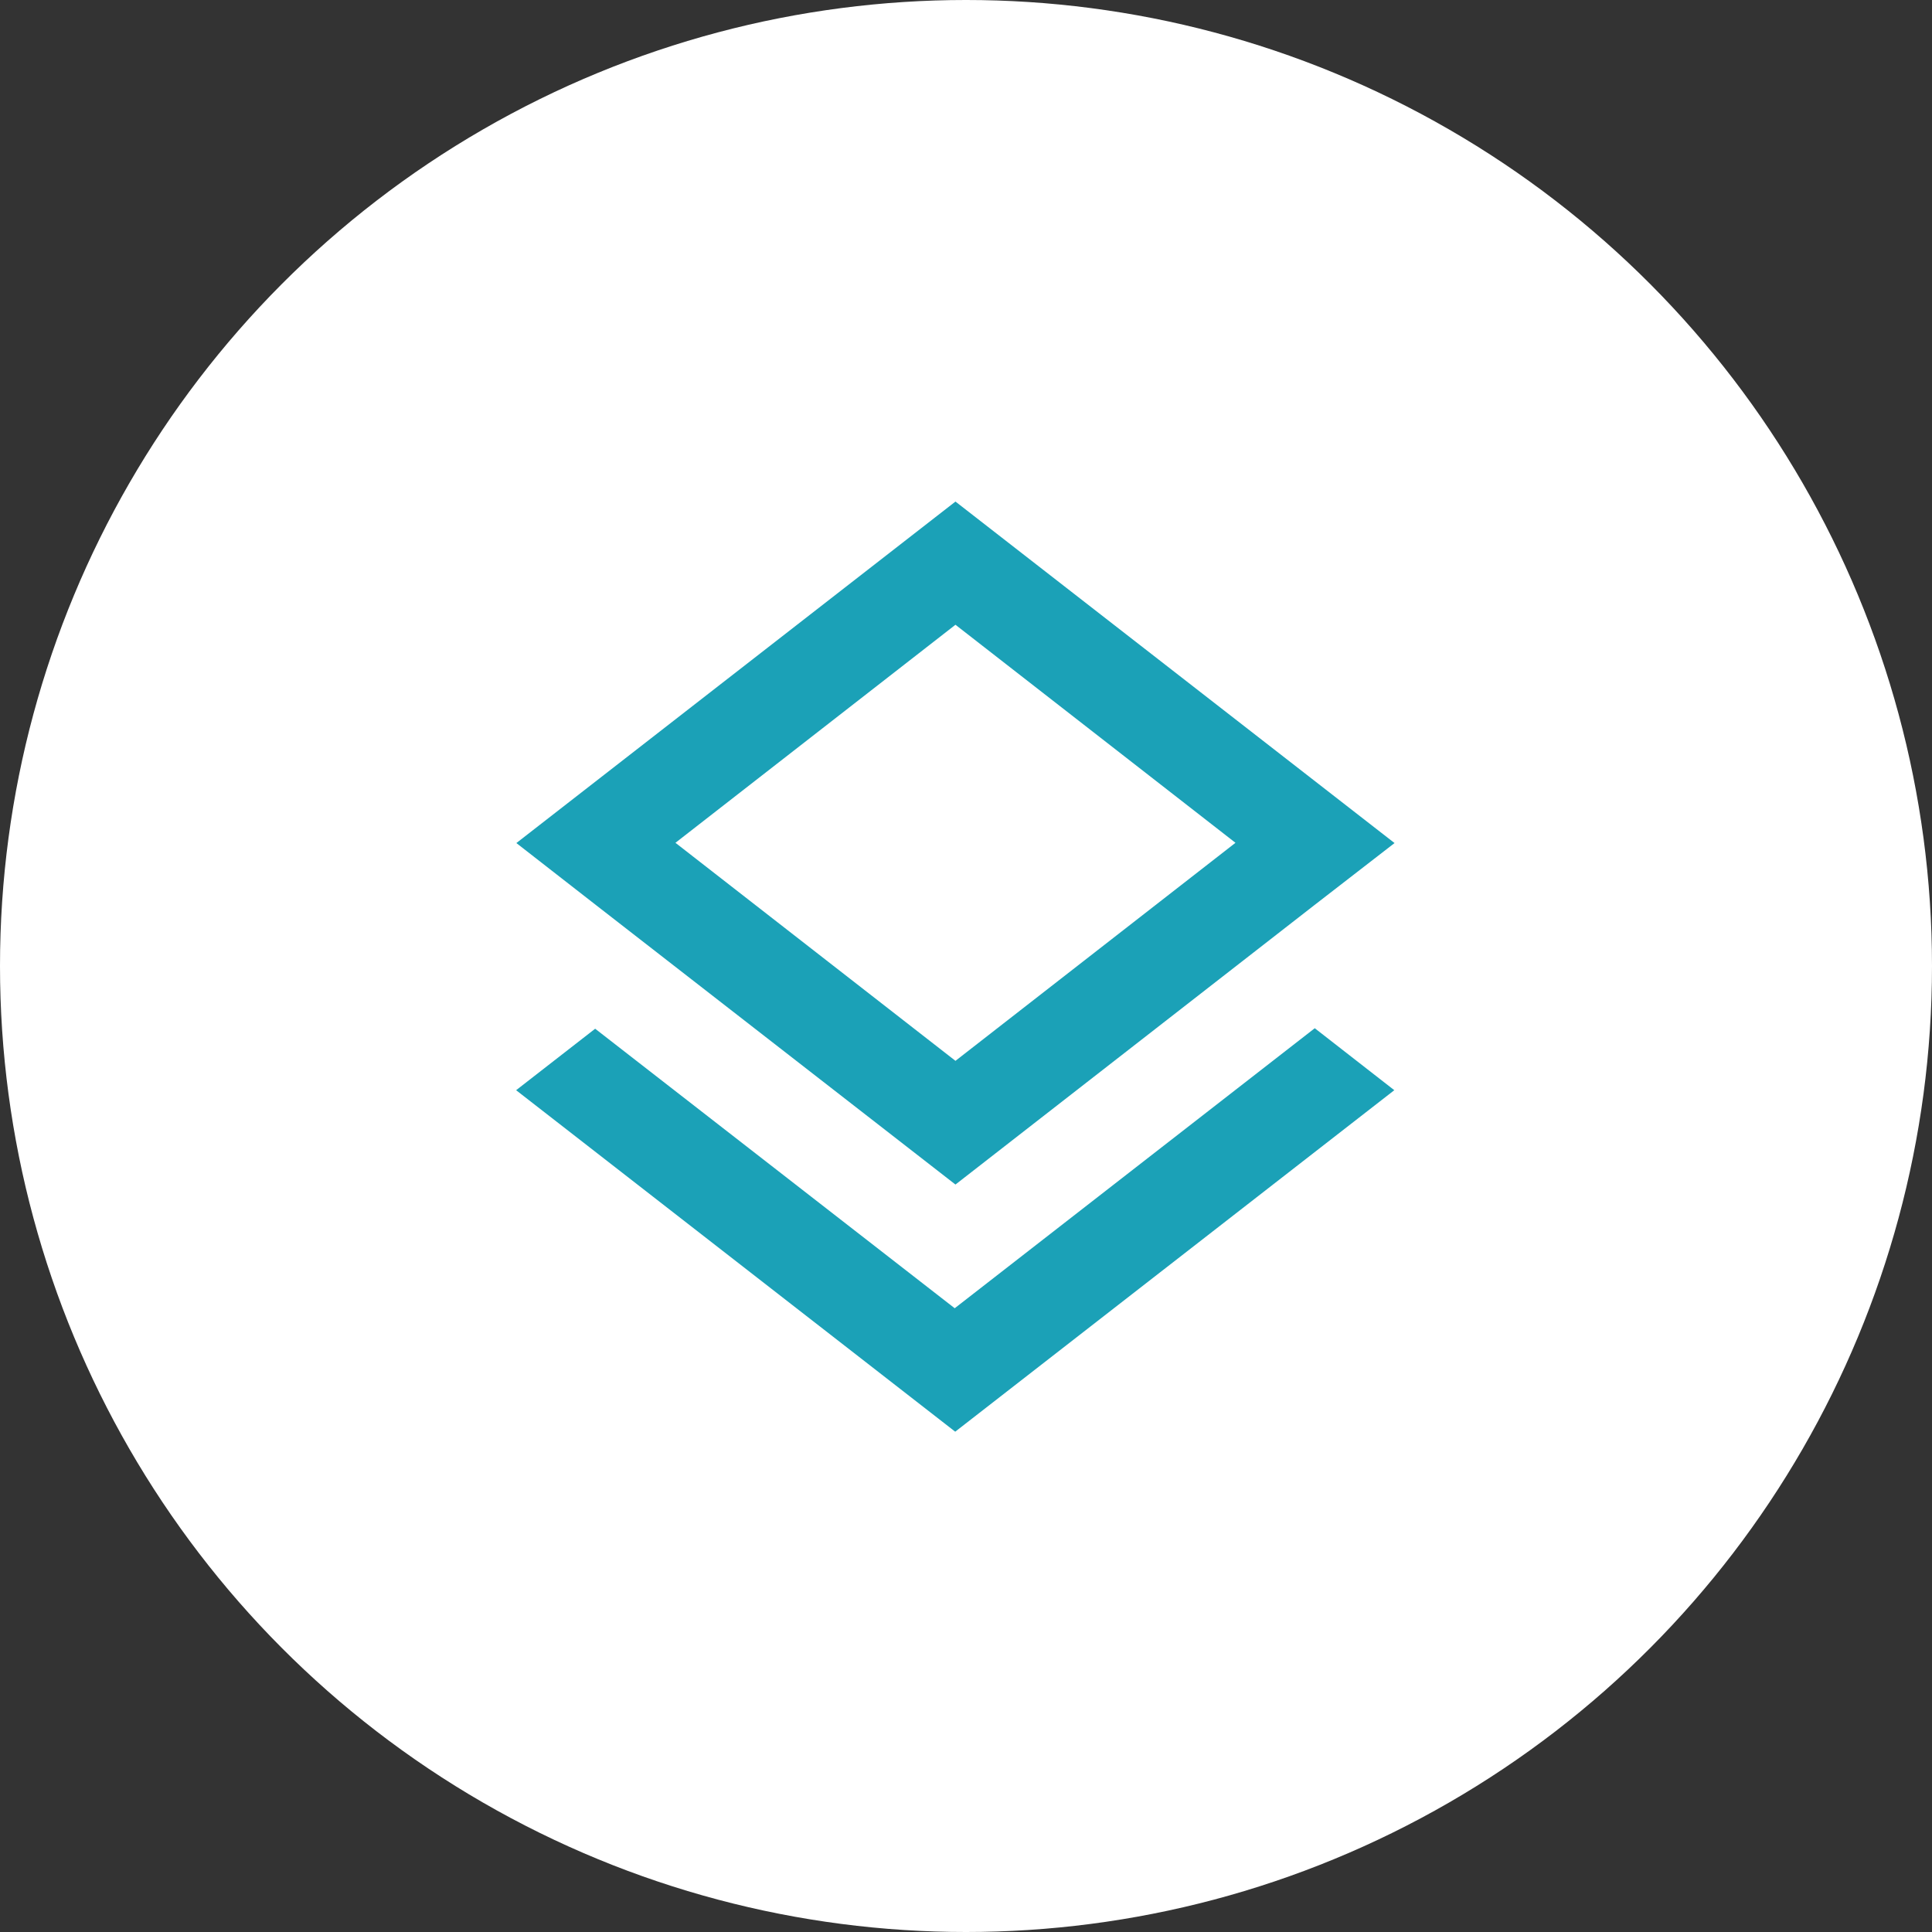
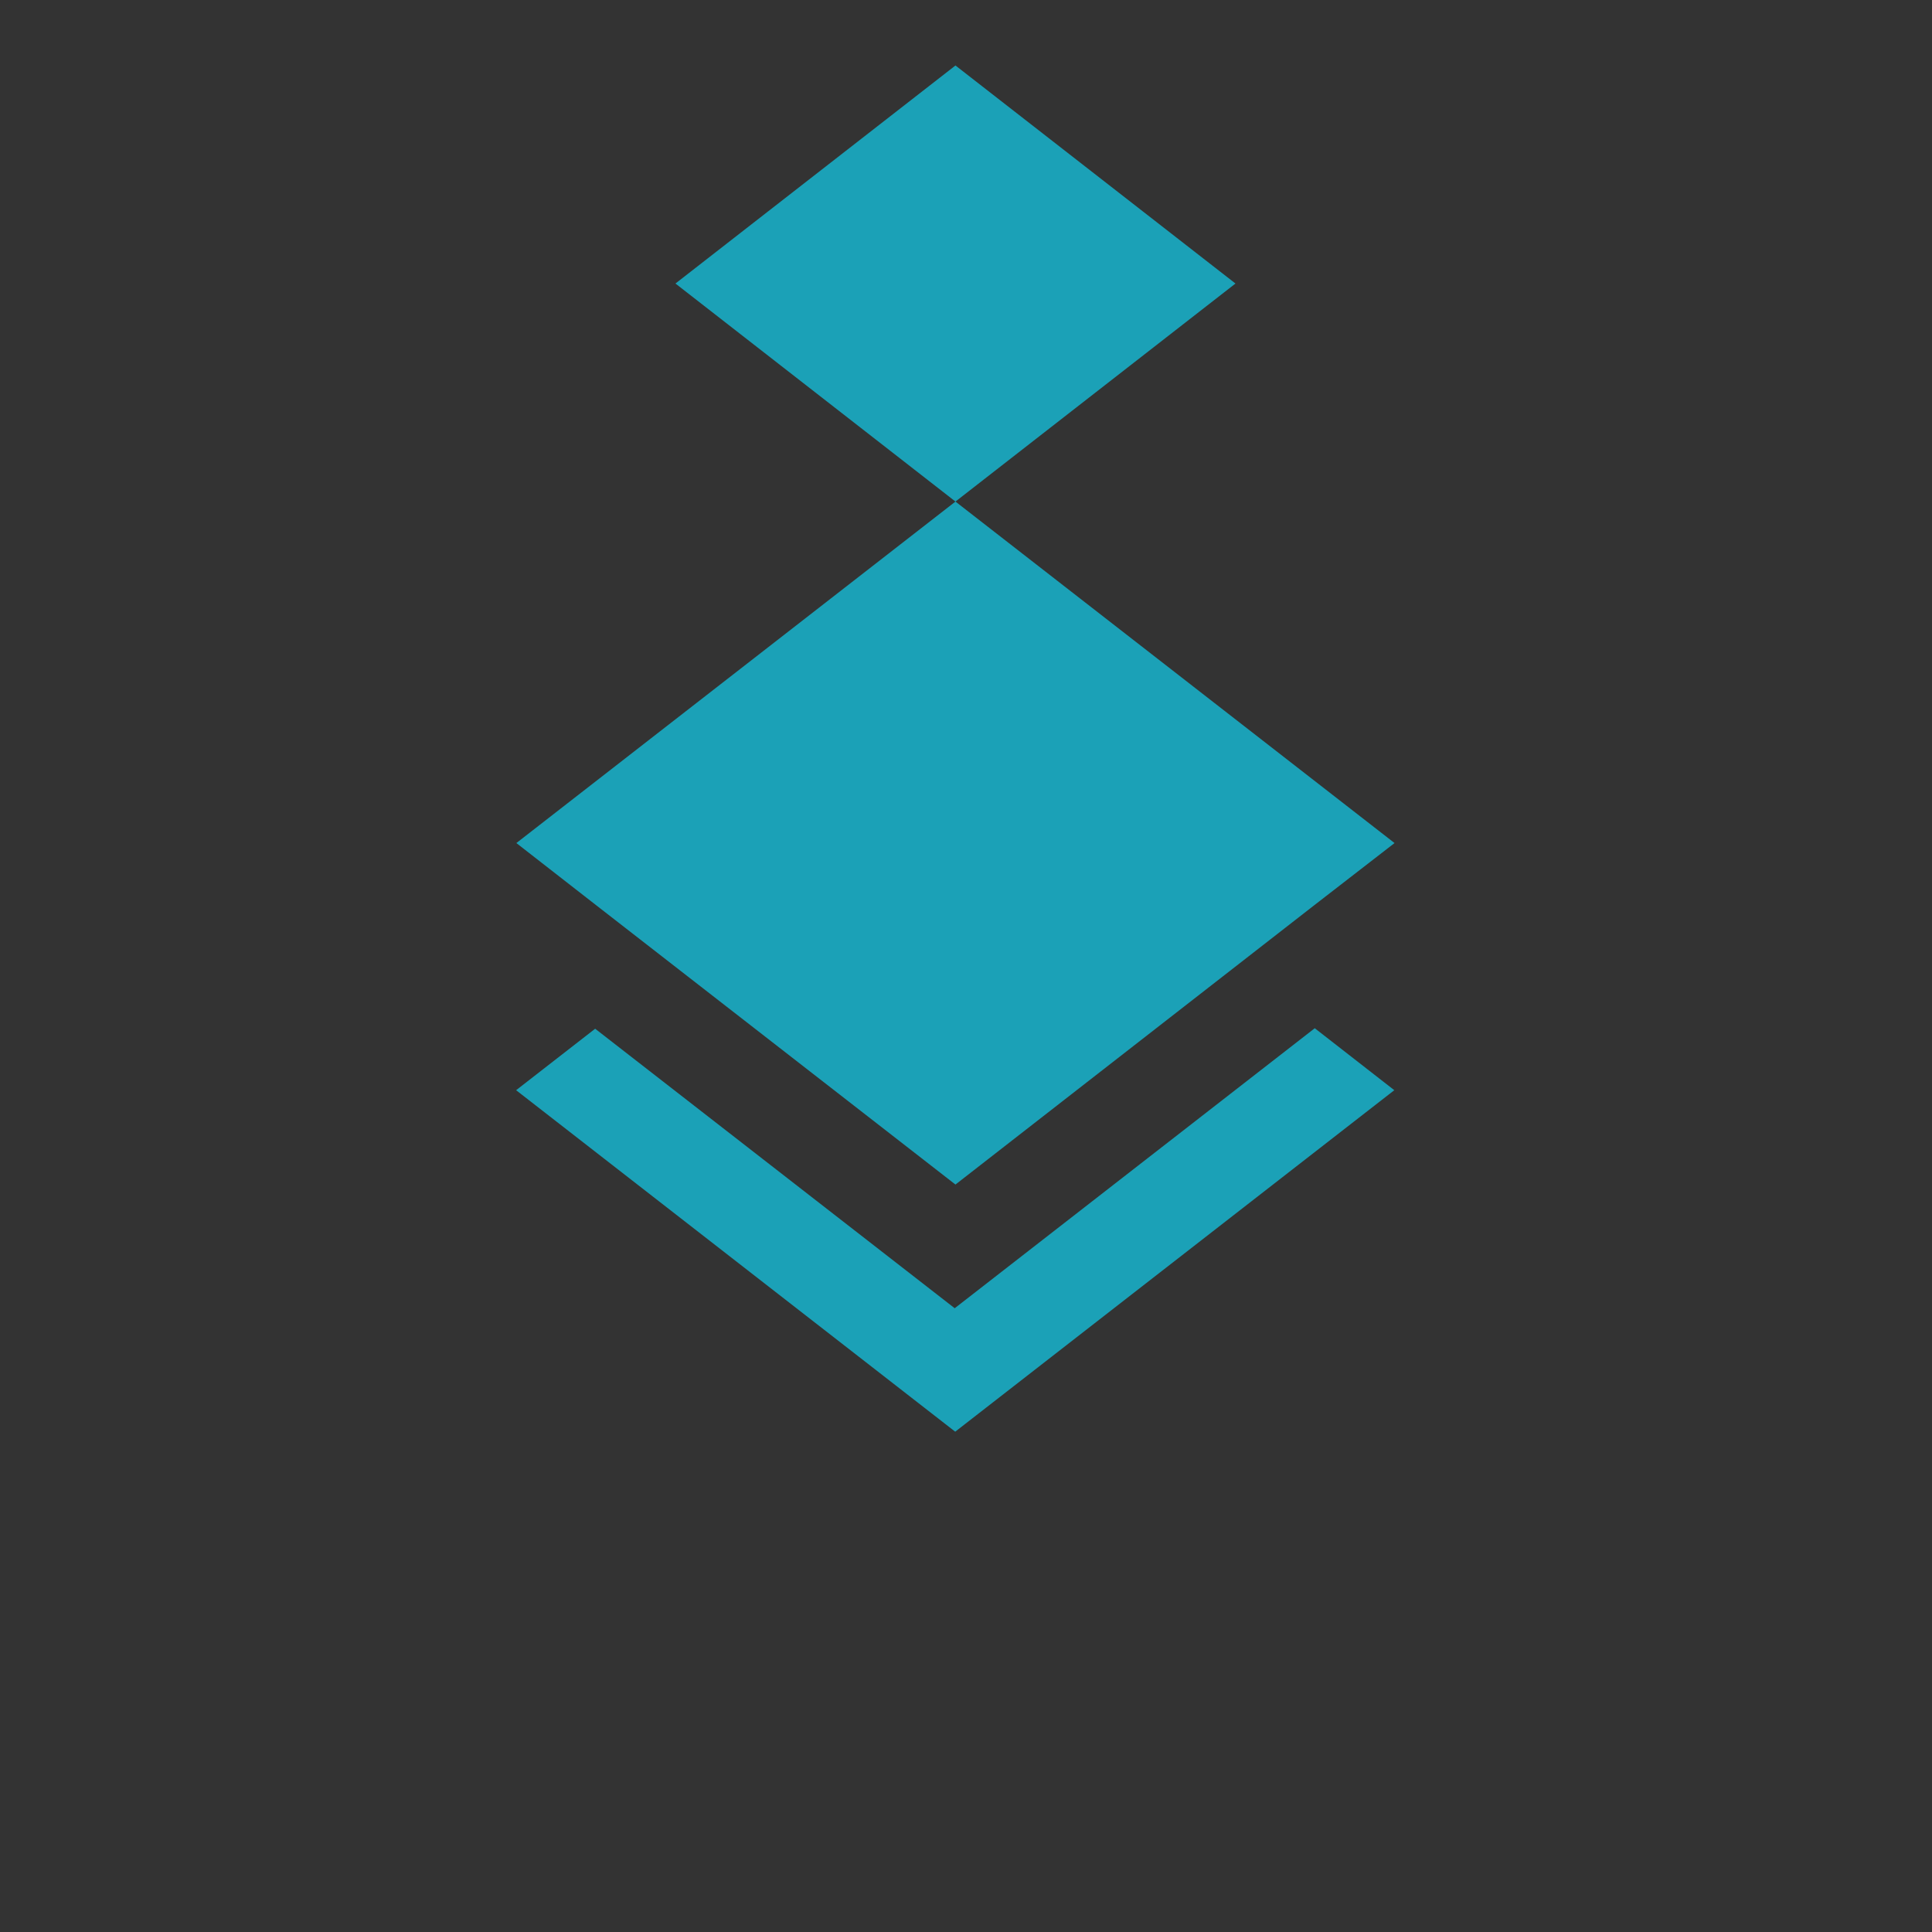
<svg xmlns="http://www.w3.org/2000/svg" id="_レイヤー_2" viewBox="0 0 77 77">
  <rect x="0" y="0" width="77" height="77" fill="#333333" stroke="none" />
  <g id="top">
-     <circle cx="38.5" cy="38.5" r="38.5" style="fill:#fff; stroke-width:0px;" />
-     <path d="M52.4,40.98l-14.35,11.16-14.33-11.14-3.15,2.45,17.5,13.61,17.5-13.61-3.17-2.47ZM38.08,19.99l-17.5,13.61,3.17,2.47,14.33,11.14,14.31-11.14,3.19-2.47-17.5-13.61ZM38.08,42.28l-11.16-8.69,11.16-8.69,11.16,8.69-11.16,8.69Z" style="fill:#1ba1b7; stroke-width:0px;" />
+     <path d="M52.4,40.98l-14.35,11.16-14.33-11.14-3.15,2.45,17.5,13.61,17.5-13.61-3.17-2.47ZM38.08,19.99l-17.5,13.61,3.17,2.47,14.33,11.14,14.31-11.14,3.19-2.47-17.5-13.61Zl-11.16-8.69,11.16-8.69,11.16,8.69-11.16,8.69Z" style="fill:#1ba1b7; stroke-width:0px;" />
  </g>
</svg>